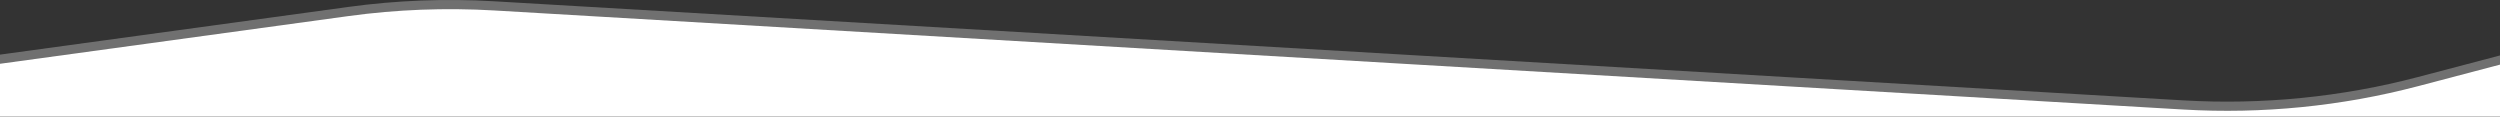
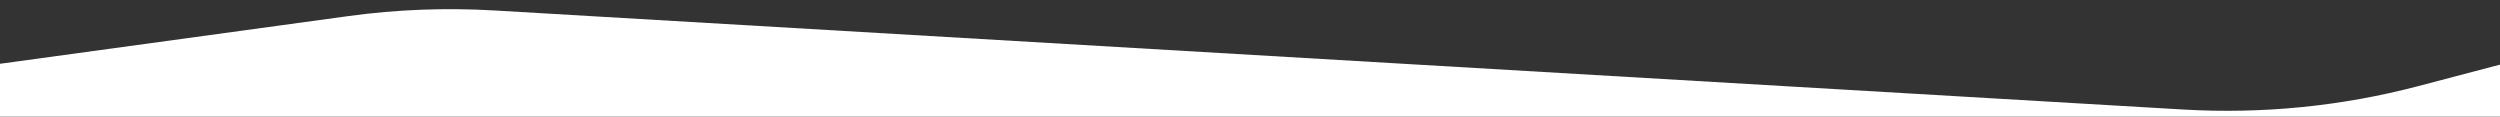
<svg xmlns="http://www.w3.org/2000/svg" width="100%" height="100%" viewBox="0 0 3000 140" version="1.1" xml:space="preserve" style="fill-rule:evenodd;clip-rule:evenodd;stroke-linejoin:round;stroke-miterlimit:2;">
  <rect x="0" y="0" width="3000" height="140" fill="#333333" stroke="none" />
  <g>
    <g transform="matrix(-1,-1.22465e-16,1.22465e-16,-1,3000,139.943)">
      <path d="M0,0L0,62.4L98.5,36.5C190.3,12.4 285.3,3 380,8.5L2407,127.4C2465.5,130.8 2524.2,128.6 2582.2,120.6L3000,63.4L3000,0L0,0Z" style="fill:white;fill-rule:nonzero;" />
    </g>
    <g transform="matrix(-1,-1.22465e-16,1.22465e-16,-1,3000,139.943)">
-       <path d="M0,4L0,73.4L98.5,47.5C190.3,23.4 285.3,14 380,19.5L2407,138.4C2465.5,141.8 2524.2,139.6 2582.2,131.6L3000,74.4L3000,4L0,4Z" style="fill:white;fill-opacity:0.3;fill-rule:nonzero;" />
-     </g>
+       </g>
  </g>
</svg>